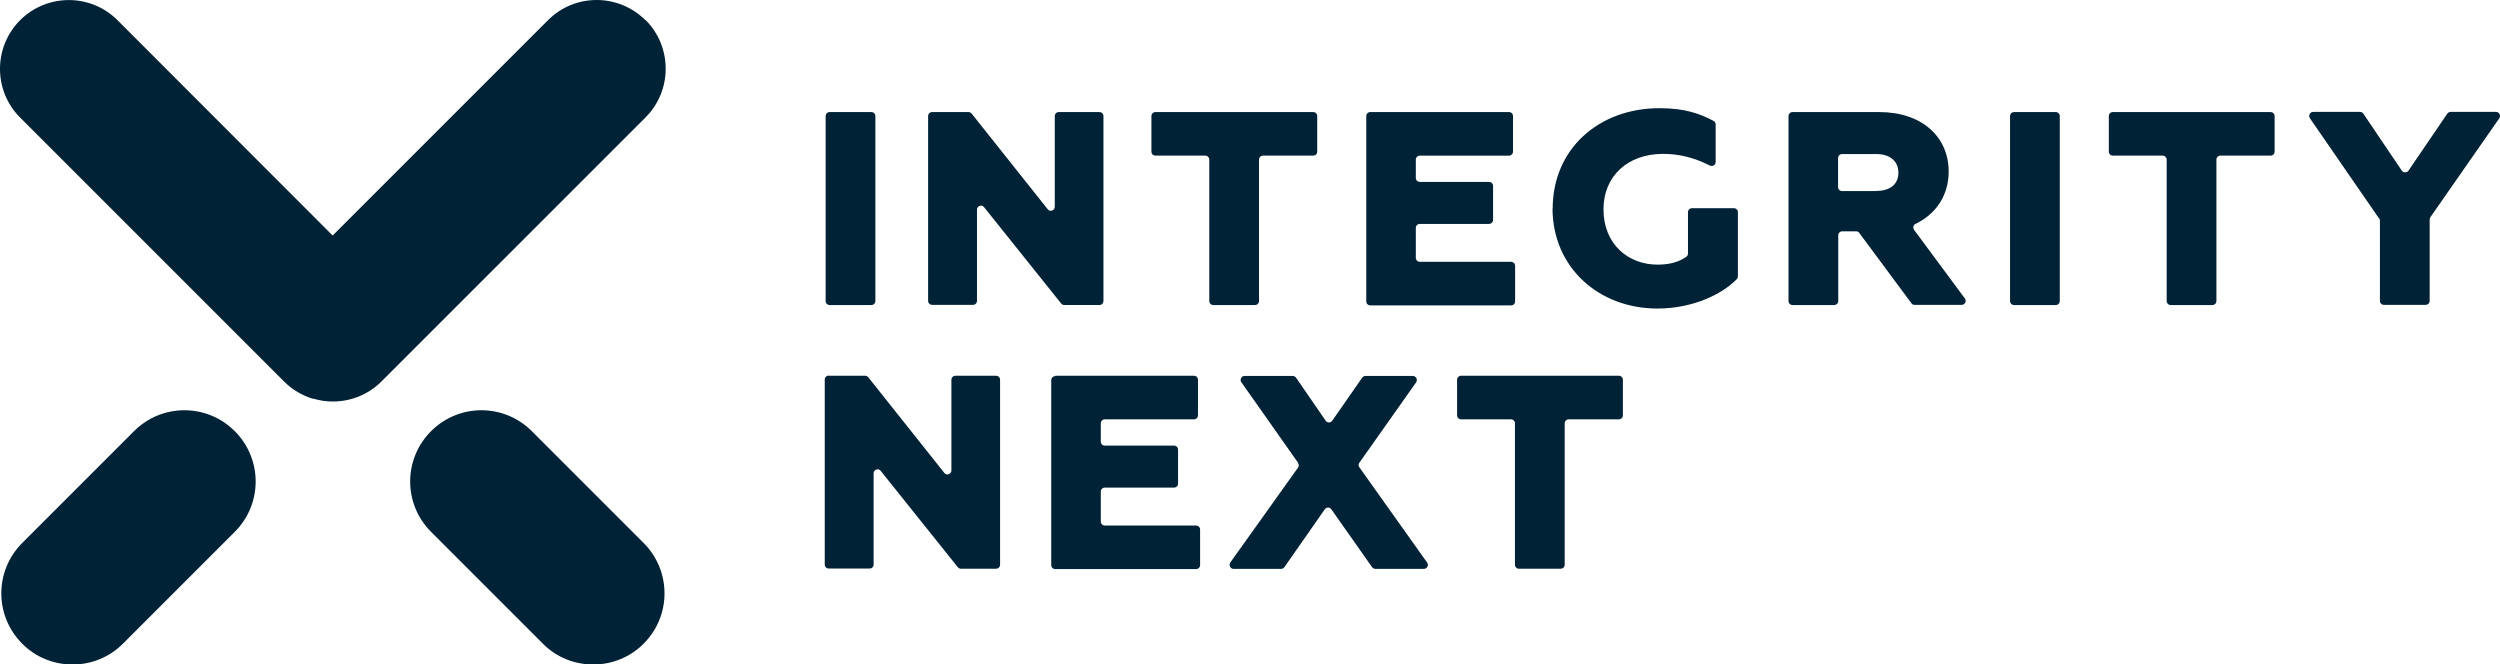
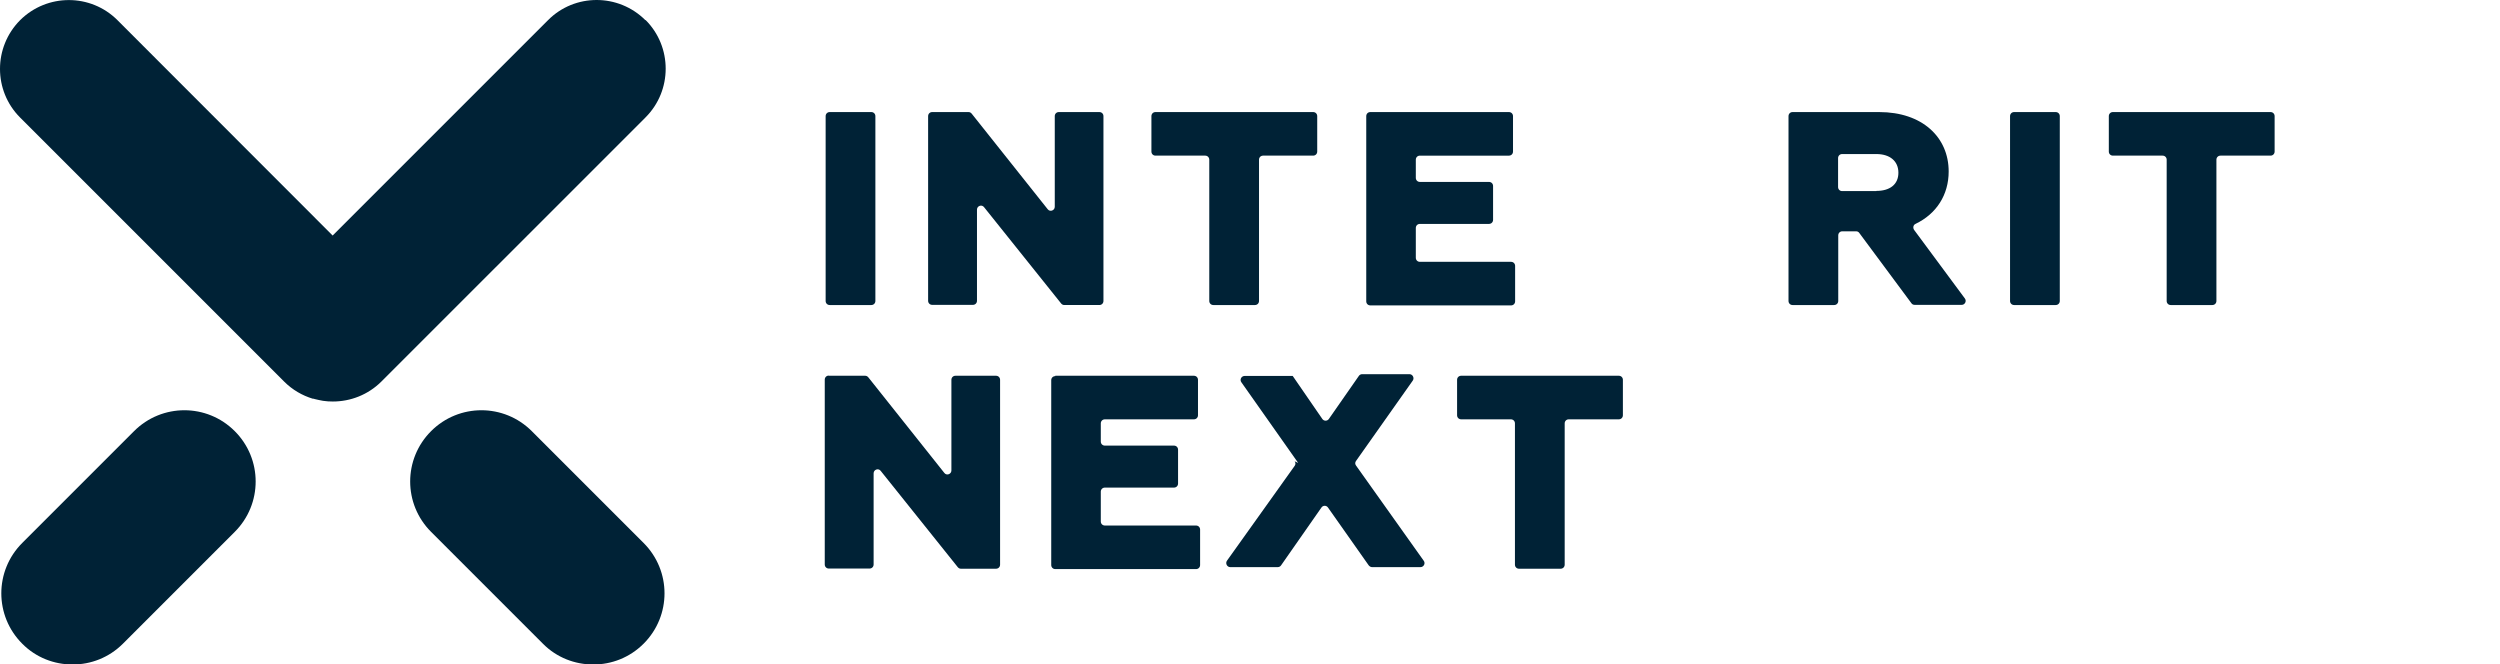
<svg xmlns="http://www.w3.org/2000/svg" id="a" viewBox="0 0 600 159.479">
  <defs>
    <style>.b{fill:#002236;stroke-width:0px;}</style>
  </defs>
  <path class="b" d="M199.128,26.896h9.99c.55,0,.974.423.974.974v44.364c0,.55-.423.974-.974.974h-9.99c-.55,0-.974-.423-.974-.974V27.87c0-.55.423-.974.974-.974" />
  <path class="b" d="M223.681,26.896h8.763c.296,0,.55.127.762.381l18.245,22.944c.55.72,1.693.296,1.693-.593v-21.758c0-.55.423-.974.974-.974h9.736c.55,0,.974.423.974.974v44.364c0,.55-.423.974-.974.974h-8.424c-.296,0-.55-.127-.762-.381l-18.499-23.113c-.55-.72-1.693-.296-1.693.593v21.885c0,.55-.423.974-.974.974h-9.779c-.55,0-.974-.423-.974-.974V27.87c0-.55.423-.974.974-.974" />
  <path class="b" d="M289.295,37.352h-11.98c-.55,0-.974-.423-.974-.974v-8.509c0-.55.423-.974.974-.974h37.845c.55,0,.974.423.974.974v8.509c0,.55-.423.974-.974.974h-12.022c-.55,0-.974.423-.974.974v33.908c0,.55-.423.974-.974.974h-9.99c-.55,0-.974-.423-.974-.974v-33.908c0-.55-.423-.974-.974-.974" />
  <path class="b" d="M328.875,26.896h33.273c.55,0,.974.423.974.974v8.509c0,.55-.423.974-.974.974h-21.378c-.55,0-.974.423-.974.974v4.36c0,.55.423.974.974.974h16.594c.55,0,.974.423.974.974v8.128c0,.55-.423.974-.974.974h-16.594c-.55,0-.974.423-.974.974v7.154c0,.55.423.974.974.974h21.885c.55,0,.974.423.974.974v8.509c0,.55-.423.974-.974.974h-33.781c-.55,0-.974-.423-.974-.974V27.87c0-.55.423-.974.974-.974" />
-   <path class="b" d="M372.646,50.052c0-14.223,10.964-24.087,25.653-24.087,6.053,0,9.525,1.27,12.953,3.048.339.169.508.508.508.847v9.017c0,.72-.762,1.185-1.397.847-3.979-1.99-7.493-2.794-11.26-2.794-8.382,0-14.266,5.291-14.266,13.292,0,8.466,6.011,13.292,12.953,13.292,2.498,0,4.953-.466,6.942-1.905.254-.169.381-.466.381-.804v-9.863c0-.55.423-.974.974-.974h10.033c.55,0,.974.423.974.974v15.366c0,.254-.085.508-.254.677-3.556,3.683-10.668,7.069-19.049,7.069-14.096,0-25.187-9.863-25.187-24.087" />
  <path class="b" d="M450.324,45.819c3.26,0,5.291-1.566,5.291-4.36s-2.032-4.487-5.291-4.487h-8.212c-.55,0-.974.423-.974.974v6.942c0,.55.423.974.974.974h8.212v-.042ZM429.243,27.87c0-.55.423-.974.974-.974h20.785c10.329,0,16.679,6.011,16.679,14.266,0,5.588-2.921,10.16-7.958,12.573-.55.254-.677.931-.339,1.439l12.192,16.467c.466.635,0,1.524-.762,1.524h-11.303c-.296,0-.593-.127-.762-.381l-12.53-16.89c-.169-.254-.466-.381-.762-.381h-3.302c-.55,0-.974.423-.974.974v15.747c0,.55-.423.974-.974.974h-9.99c-.55,0-.974-.423-.974-.974,0,0,0-44.364,0-44.364Z" />
  <path class="b" d="M483.385,26.896h9.99c.55,0,.974.423.974.974v44.364c0,.55-.423.974-.974.974h-9.99c-.55,0-.974-.423-.974-.974V27.87c0-.55.423-.974.974-.974" />
  <path class="b" d="M519.071,37.352h-11.98c-.55,0-.974-.423-.974-.974v-8.509c0-.55.423-.974.974-.974h37.844c.55,0,.974.423.974.974v8.509c0,.55-.423.974-.974.974h-12.022c-.55,0-.974.423-.974.974v33.908c0,.55-.423.974-.974.974h-9.99c-.55,0-.974-.423-.974-.974v-33.908c0-.55-.423-.974-.974-.974" />
-   <path class="b" d="M570.969,52.422l-16.594-24.044c-.423-.635,0-1.524.804-1.524h11.218c.339,0,.635.169.804.423l9.228,13.673c.381.55,1.228.55,1.609,0l9.313-13.673c.169-.254.466-.423.804-.423h10.879c.762,0,1.228.889.804,1.524l-16.552,23.748s-.169.339-.169.55v19.515c0,.55-.423.974-.974.974h-9.99c-.55,0-.974-.423-.974-.974v-19.261s-.042-.381-.169-.55" />
  <path class="b" d="M198.874,90.182h8.763c.296,0,.55.127.762.381l18.245,22.944c.55.72,1.693.296,1.693-.593v-21.758c0-.55.423-.974.974-.974h9.736c.55,0,.974.423.974.974v44.364c0,.55-.423.974-.974.974h-8.424c-.296,0-.55-.127-.762-.381l-18.499-23.113c-.55-.72-1.693-.296-1.693.593v21.885c0,.55-.423.974-.974.974h-9.779c-.55,0-.974-.423-.974-.974v-44.364c0-.55.423-.974.974-.974" />
  <path class="b" d="M253.27,90.182h33.273c.55,0,.974.423.974.974v8.509c0,.55-.423.974-.974.974h-21.377c-.55,0-.974.423-.974.974v4.36c0,.55.423.974.974.974h16.594c.55,0,.974.423.974.974v8.128c0,.55-.423.974-.974.974h-16.594c-.55,0-.974.423-.974.974v7.154c0,.55.423.974.974.974h21.885c.55,0,.974.423.974.974v8.509c0,.55-.423.974-.974.974h-33.781c-.55,0-.974-.423-.974-.974v-44.364c0-.55.423-.974.974-.974" />
-   <path class="b" d="M311.561,111.094l-13.631-19.346c-.466-.635,0-1.524.804-1.524h11.514c.296,0,.593.169.804.423l7.112,10.329c.381.55,1.185.55,1.566,0l7.196-10.329c.169-.254.466-.423.804-.423h11.345c.762,0,1.228.889.804,1.524l-13.631,19.303c-.254.339-.254.762,0,1.101l16.255,22.859c.466.635,0,1.524-.804,1.524h-11.599c-.296,0-.593-.169-.804-.423l-9.779-13.885c-.381-.55-1.185-.55-1.566,0l-9.694,13.885c-.169.254-.466.423-.804.423h-11.387c-.762,0-1.228-.889-.804-1.524l16.255-22.774c.254-.339.254-.762,0-1.101" />
+   <path class="b" d="M311.561,111.094l-13.631-19.346c-.466-.635,0-1.524.804-1.524h11.514l7.112,10.329c.381.55,1.185.55,1.566,0l7.196-10.329c.169-.254.466-.423.804-.423h11.345c.762,0,1.228.889.804,1.524l-13.631,19.303c-.254.339-.254.762,0,1.101l16.255,22.859c.466.635,0,1.524-.804,1.524h-11.599c-.296,0-.593-.169-.804-.423l-9.779-13.885c-.381-.55-1.185-.55-1.566,0l-9.694,13.885c-.169.254-.466.423-.804.423h-11.387c-.762,0-1.228-.889-.804-1.524l16.255-22.774c.254-.339.254-.762,0-1.101" />
  <path class="b" d="M362.655,100.638h-11.98c-.55,0-.974-.423-.974-.974v-8.509c0-.55.423-.974.974-.974h37.845c.55,0,.974.423.974.974v8.509c0,.55-.423.974-.974.974h-12.022c-.55,0-.974.423-.974.974v33.908c0,.55-.423.974-.974.974h-9.99c-.55,0-.974-.423-.974-.974v-33.908c0-.55-.423-.974-.974-.974" />
  <path class="b" d="M17.398,159.479c-4.36,0-8.763-1.651-12.065-4.995-6.688-6.688-6.688-17.483,0-24.171l26.838-26.838c6.688-6.688,17.483-6.688,24.171,0,6.688,6.688,6.688,17.483,0,24.171l-26.838,26.838c-3.344,3.344-7.704,4.995-12.065,4.995h-.042Z" />
  <path class="b" d="M154.892,4.842c-6.434-6.434-16.933-6.477-23.367,0l-51.687,51.687L28.193,4.842C21.758-1.593,11.303-1.593,4.826,4.842c-6.434,6.477-6.434,16.933,0,23.367l63.371,63.371c1.99,1.99,4.36,3.344,6.858,4.106h.127c.127,0,.212.042.339.085.677.169,1.312.296,1.99.423.804.127,1.566.169,2.371.169,4.233,0,8.466-1.609,11.684-4.826h0l63.371-63.37c6.434-6.434,6.434-16.933,0-23.367l-.042.042Z" />
  <path class="b" d="M142.361,159.479c-4.36,0-8.763-1.651-12.065-4.995l-26.838-26.838c-6.688-6.688-6.688-17.483,0-24.171,6.688-6.688,17.483-6.688,24.171,0l26.838,26.838c6.688,6.688,6.688,17.483,0,24.171-3.344,3.344-7.704,4.995-12.065,4.995h-.042Z" />
</svg>